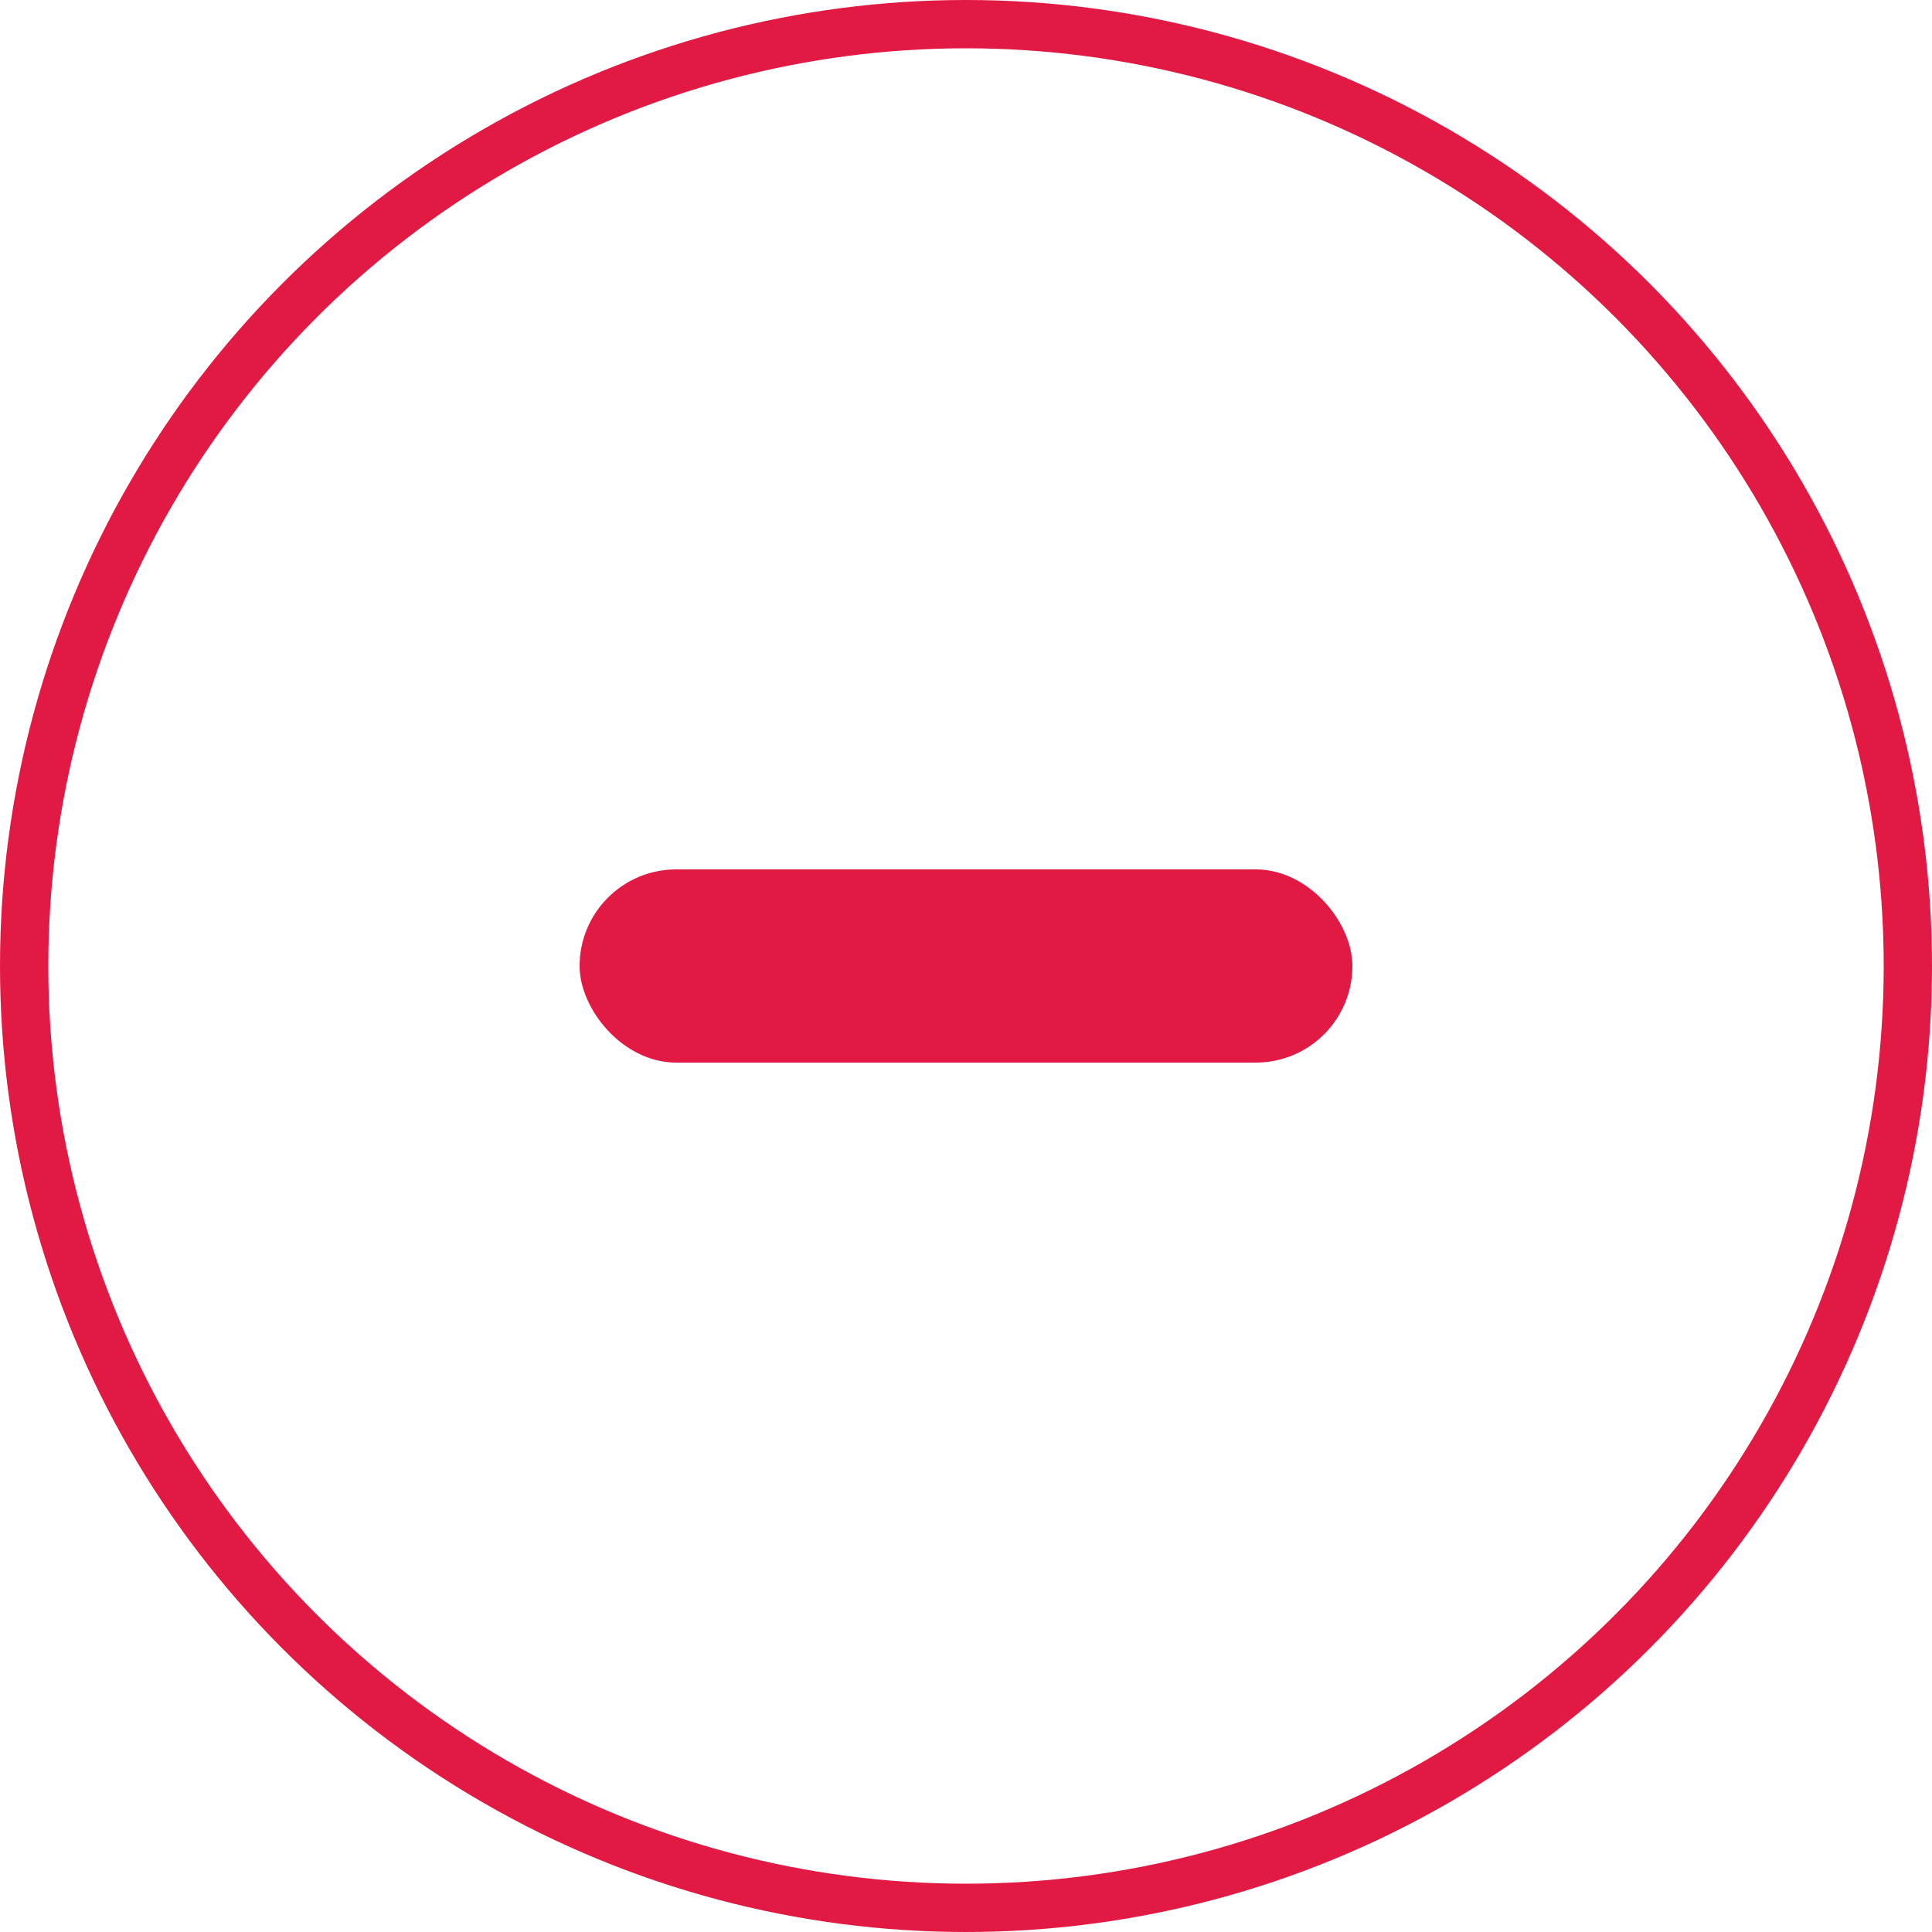
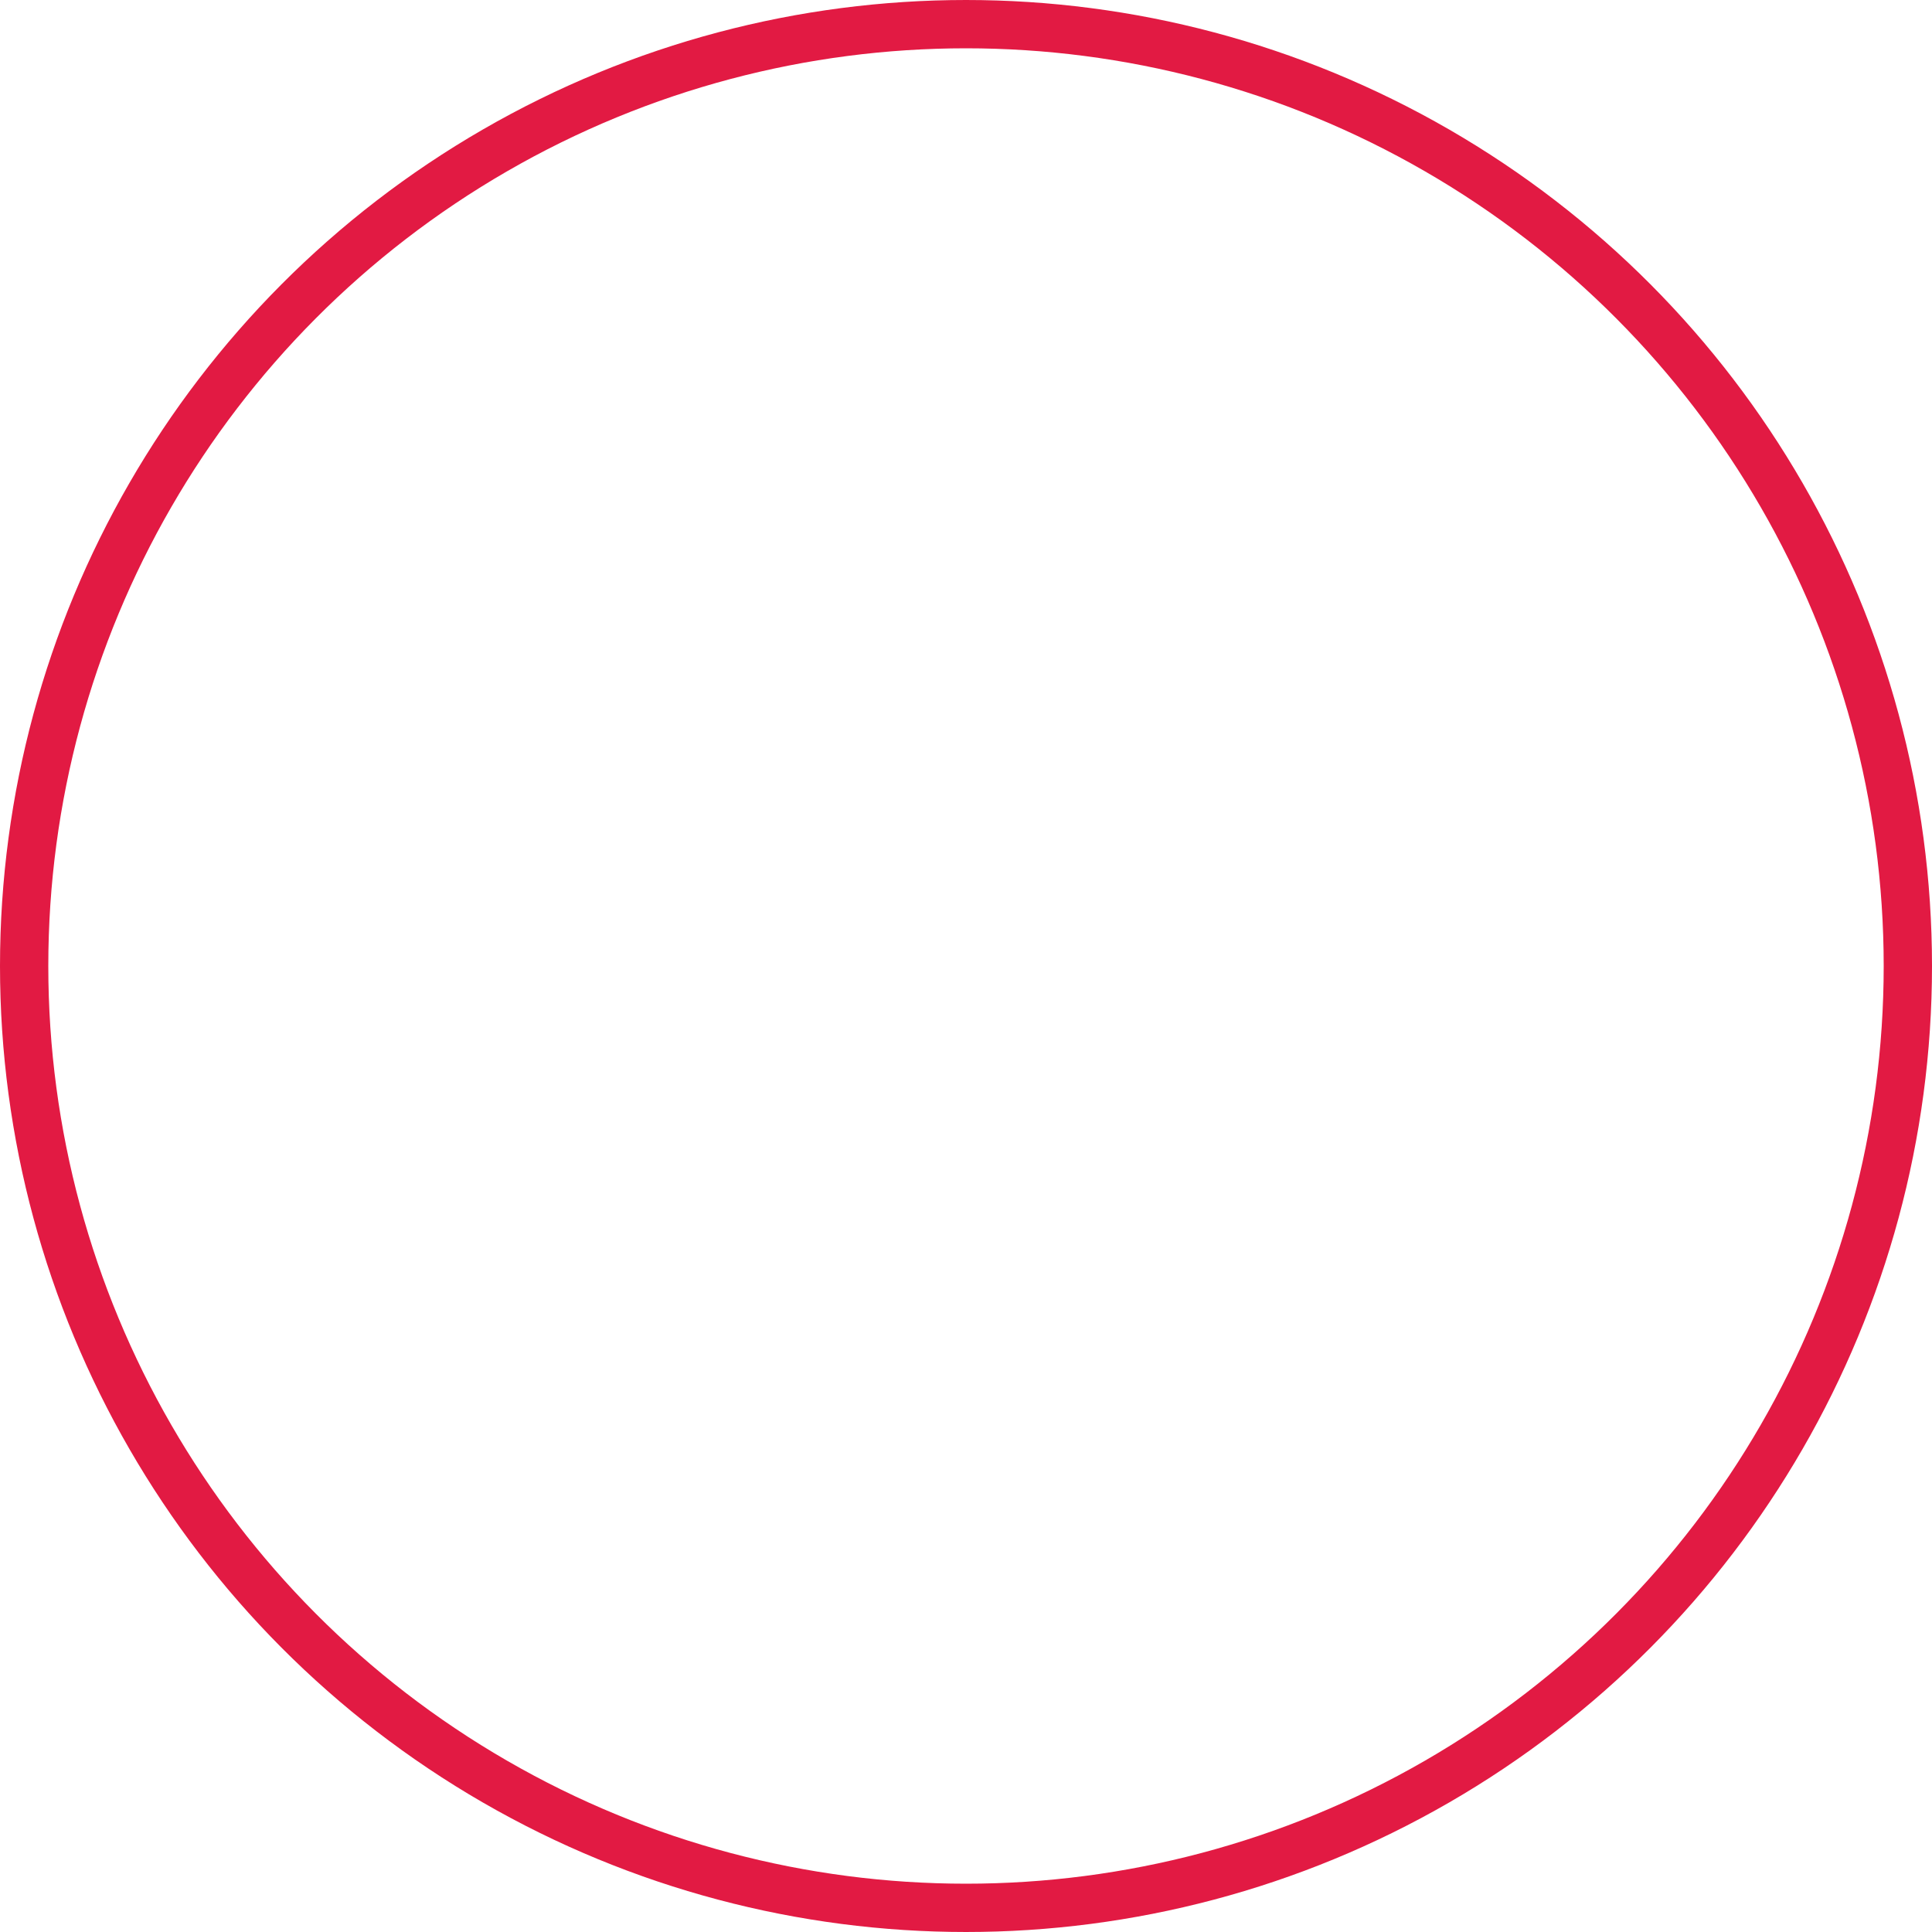
<svg xmlns="http://www.w3.org/2000/svg" width="20px" height="20px" viewBox="0 0 20 20" version="1.1">
  <title>编组 8备份 2</title>
  <g id="外卖产品入口" stroke="none" stroke-width="1" fill="none" fill-rule="evenodd">
    <g id="订单-已开通VIP（默认展开）备份" transform="translate(-278, -494)">
      <g id="编组-5" transform="translate(15, 396)">
        <g id="编组-2" transform="translate(15, 58)">
          <g id="编组-25" transform="translate(248, 40)">
            <circle id="椭圆形" stroke="#E21A43" stroke-width="0.5" cx="10" cy="10" r="9.75" />
-             <rect id="形状结合" fill="#E21A43" x="6" y="9" width="8" height="2" rx="1" />
          </g>
        </g>
      </g>
    </g>
  </g>
</svg>